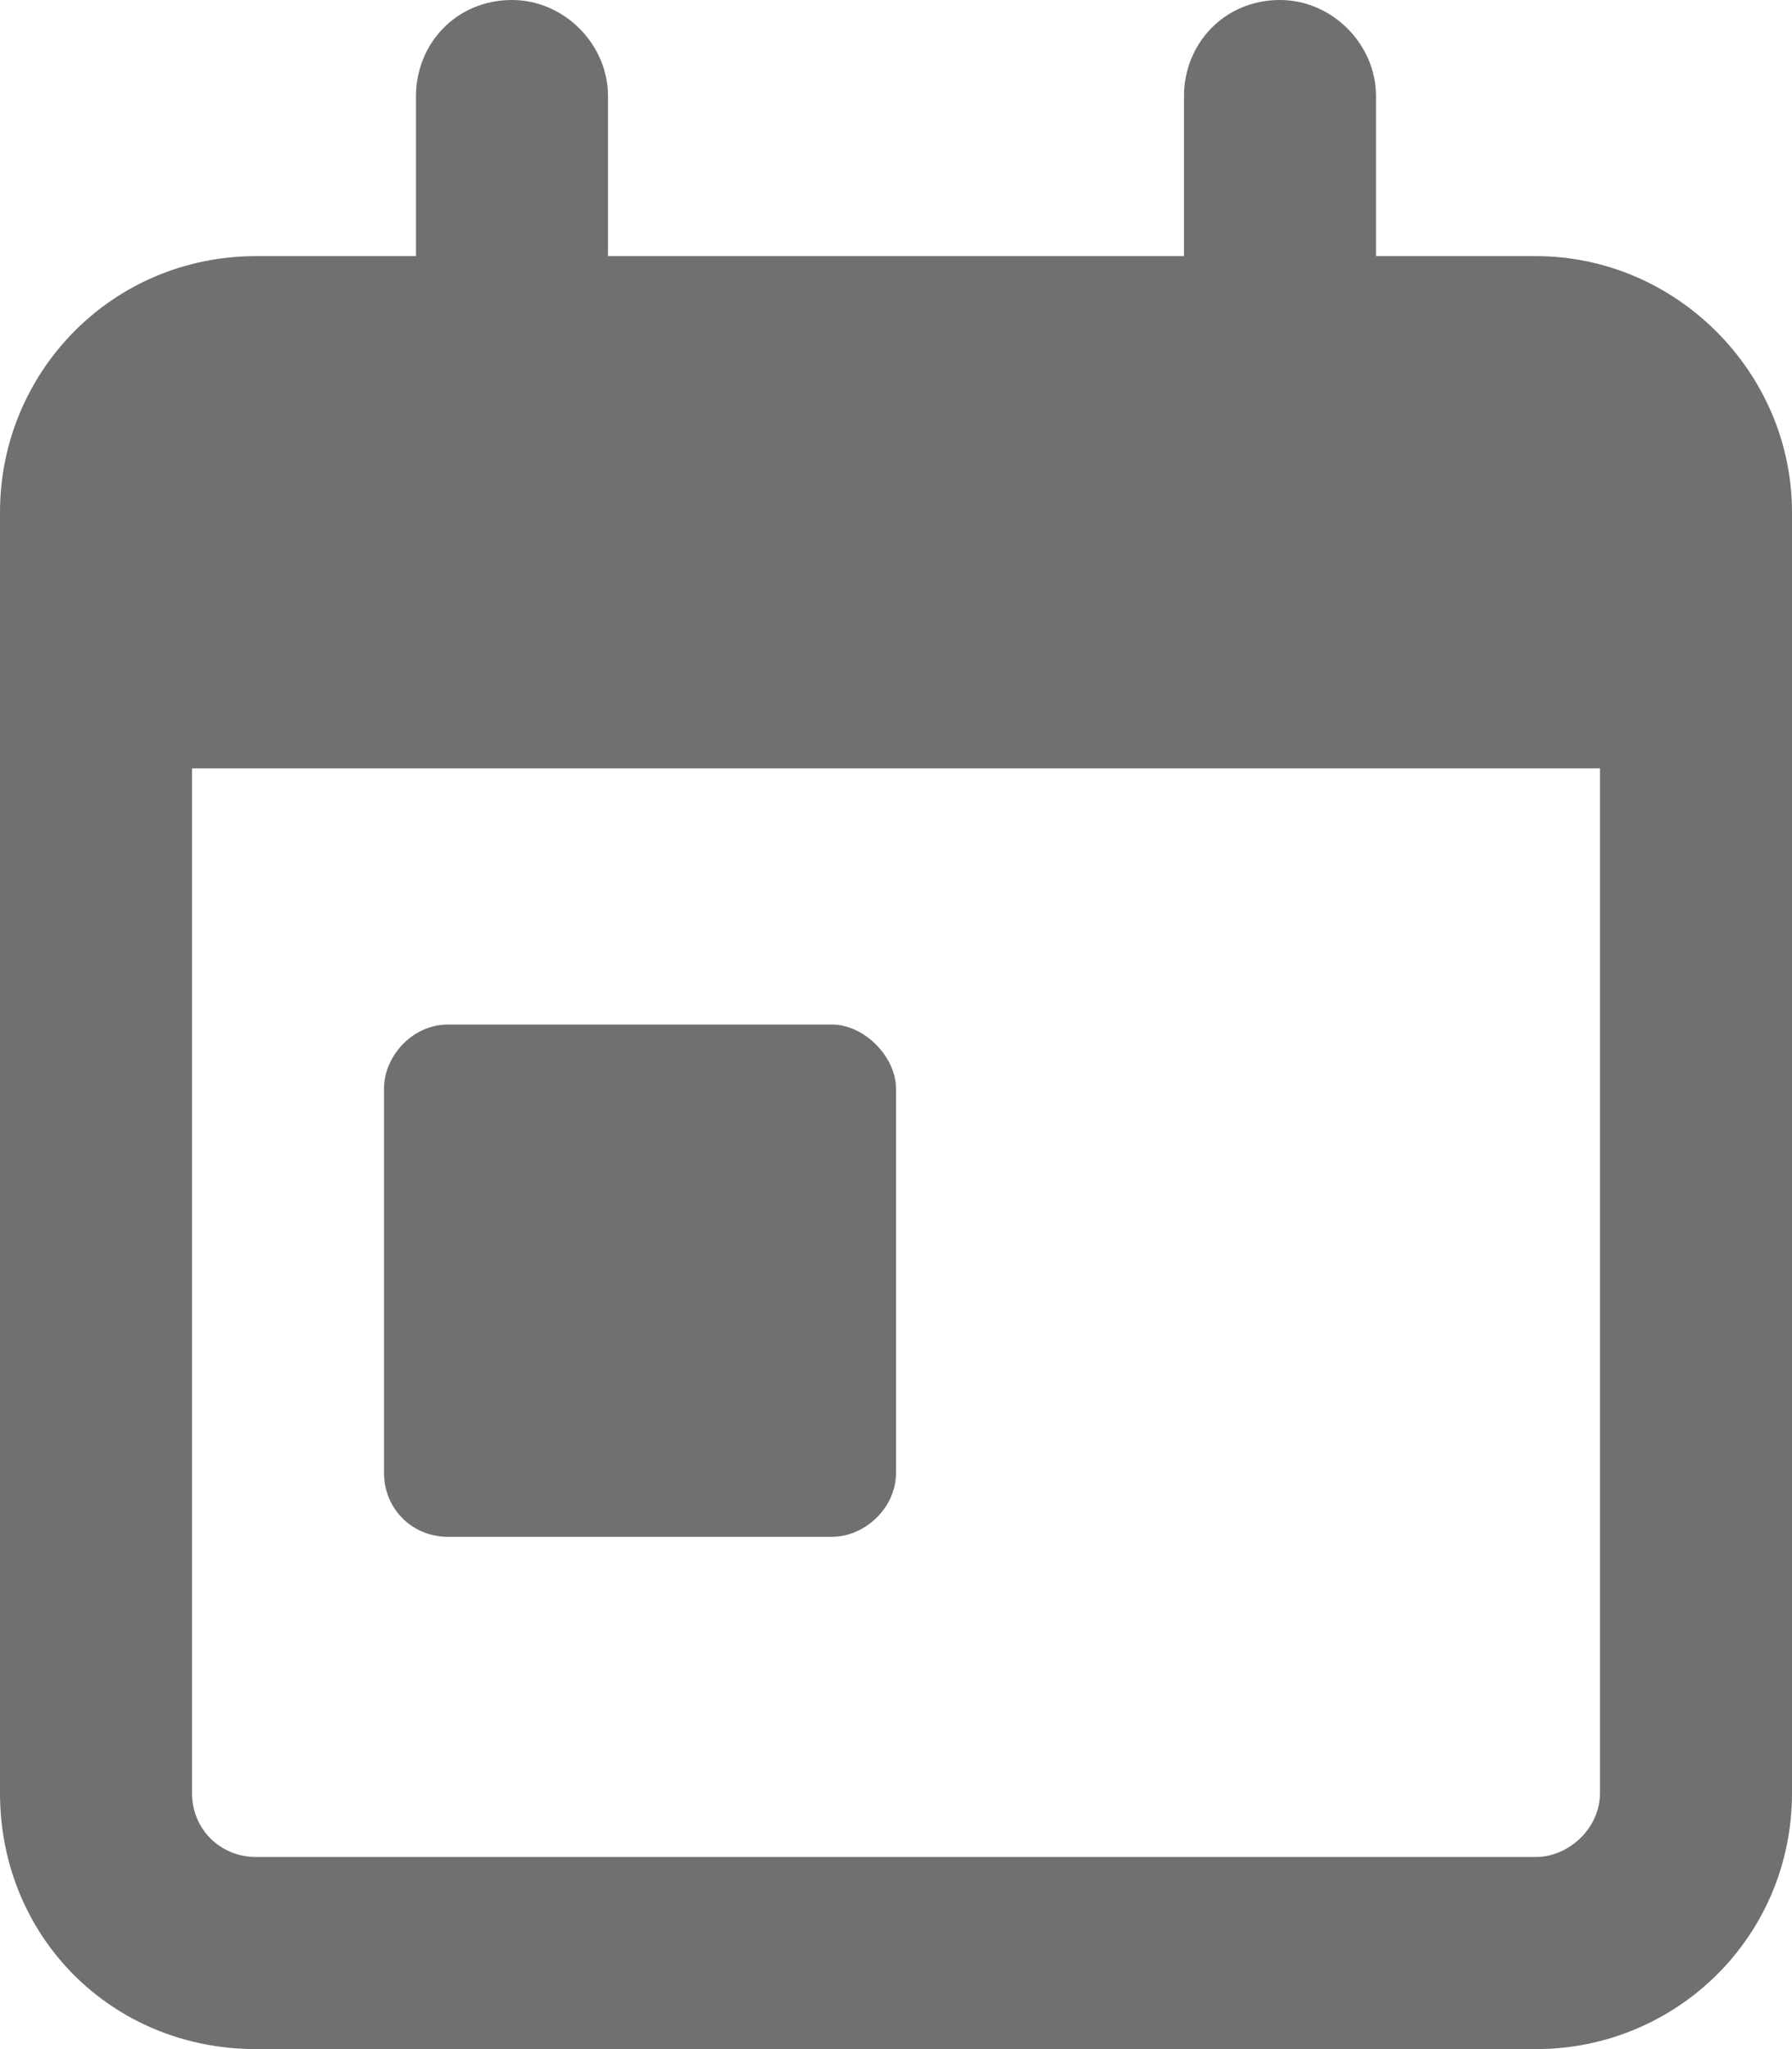
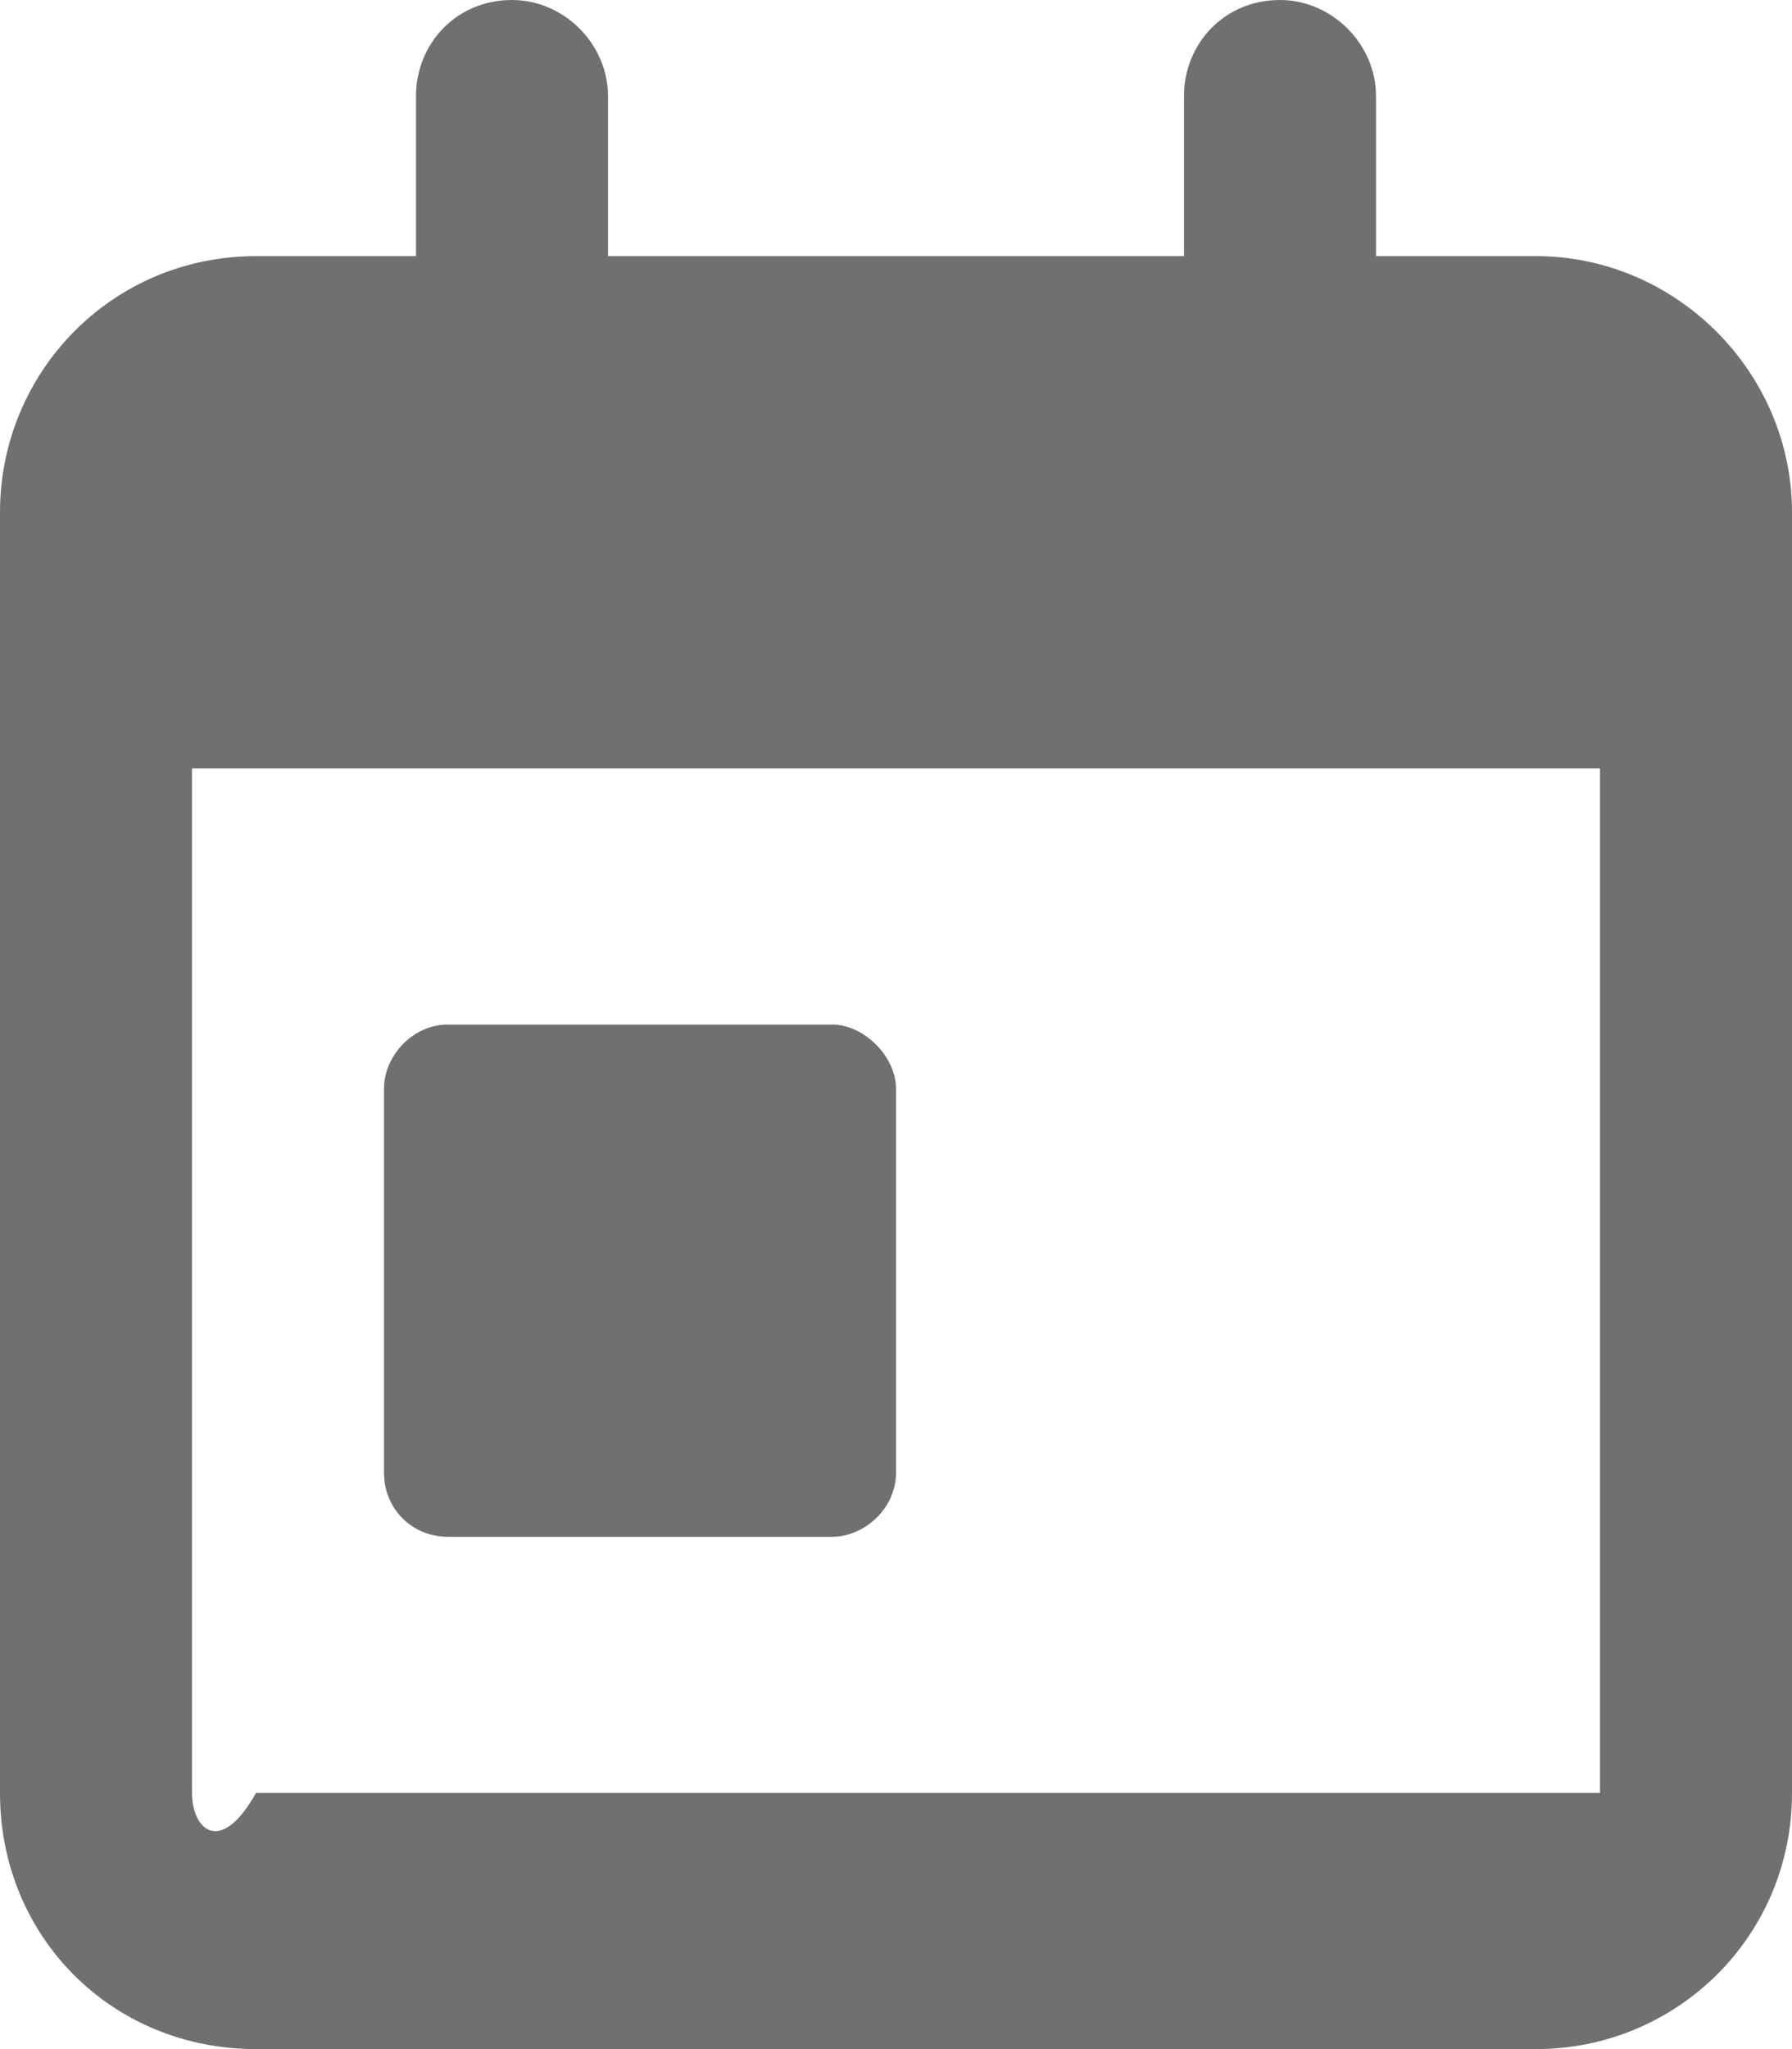
<svg xmlns="http://www.w3.org/2000/svg" width="14" height="16" viewBox="0 0 14 16" fill="none">
-   <path d="M12 2H10.75V0.75C10.75 0.344 10.406 0 10 0C9.562 0 9.25 0.344 9.25 0.75V2H4.75V0.75C4.75 0.344 4.406 0 4 0C3.562 0 3.25 0.344 3.25 0.75V2H2C0.875 2 0 2.906 0 4V14C0 15.125 0.875 16 2 16H12C13.094 16 14 15.125 14 14V4C14 2.906 13.094 2 12 2ZM12.5 14C12.5 14.281 12.25 14.5 12 14.5H2C1.719 14.5 1.5 14.281 1.5 14V6H12.5V14ZM3.5 12H6.5C6.75 12 7 11.781 7 11.5V8.5C7 8.25 6.75 8 6.5 8H3.5C3.219 8 3 8.25 3 8.5V11.5C3 11.781 3.219 12 3.5 12Z" fill="#707070" />
+   <path d="M12 2H10.75V0.75C10.75 0.344 10.406 0 10 0C9.562 0 9.25 0.344 9.25 0.75V2H4.75V0.75C4.75 0.344 4.406 0 4 0C3.562 0 3.25 0.344 3.25 0.75V2H2C0.875 2 0 2.906 0 4V14C0 15.125 0.875 16 2 16H12C13.094 16 14 15.125 14 14V4C14 2.906 13.094 2 12 2ZM12.5 14H2C1.719 14.5 1.5 14.281 1.5 14V6H12.5V14ZM3.5 12H6.5C6.75 12 7 11.781 7 11.5V8.5C7 8.25 6.75 8 6.5 8H3.5C3.219 8 3 8.25 3 8.5V11.5C3 11.781 3.219 12 3.5 12Z" fill="#707070" />
</svg>